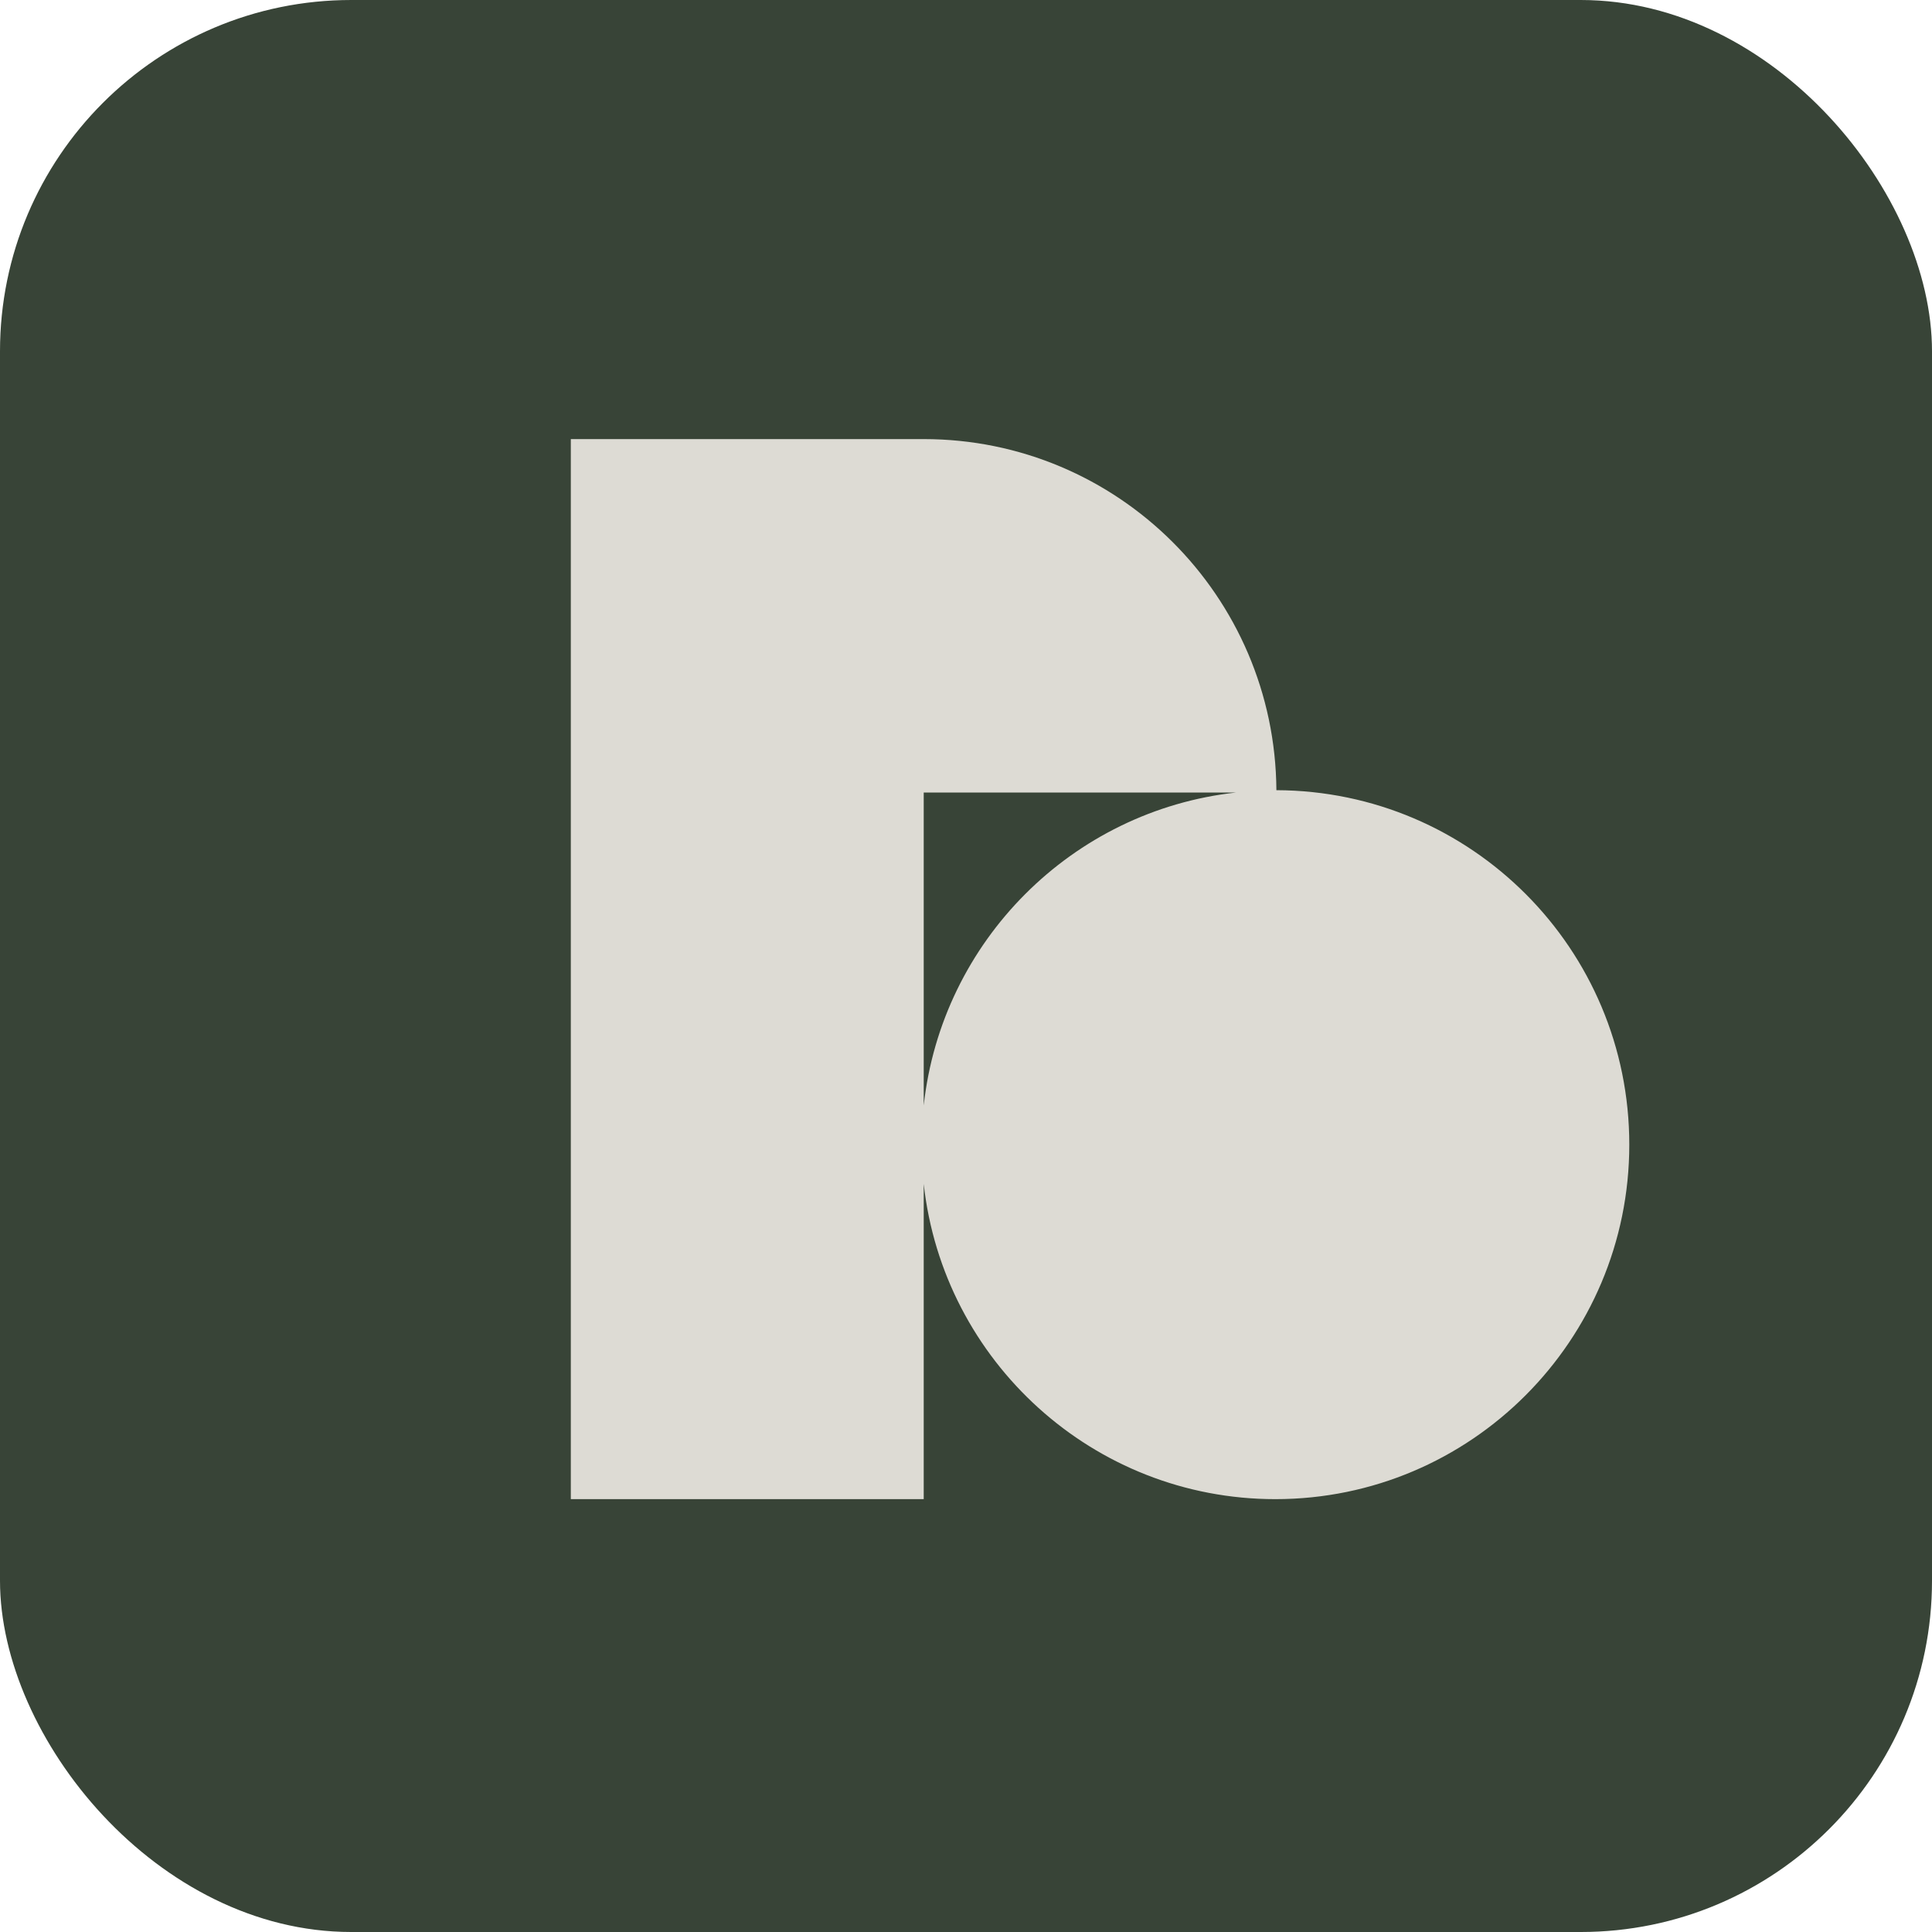
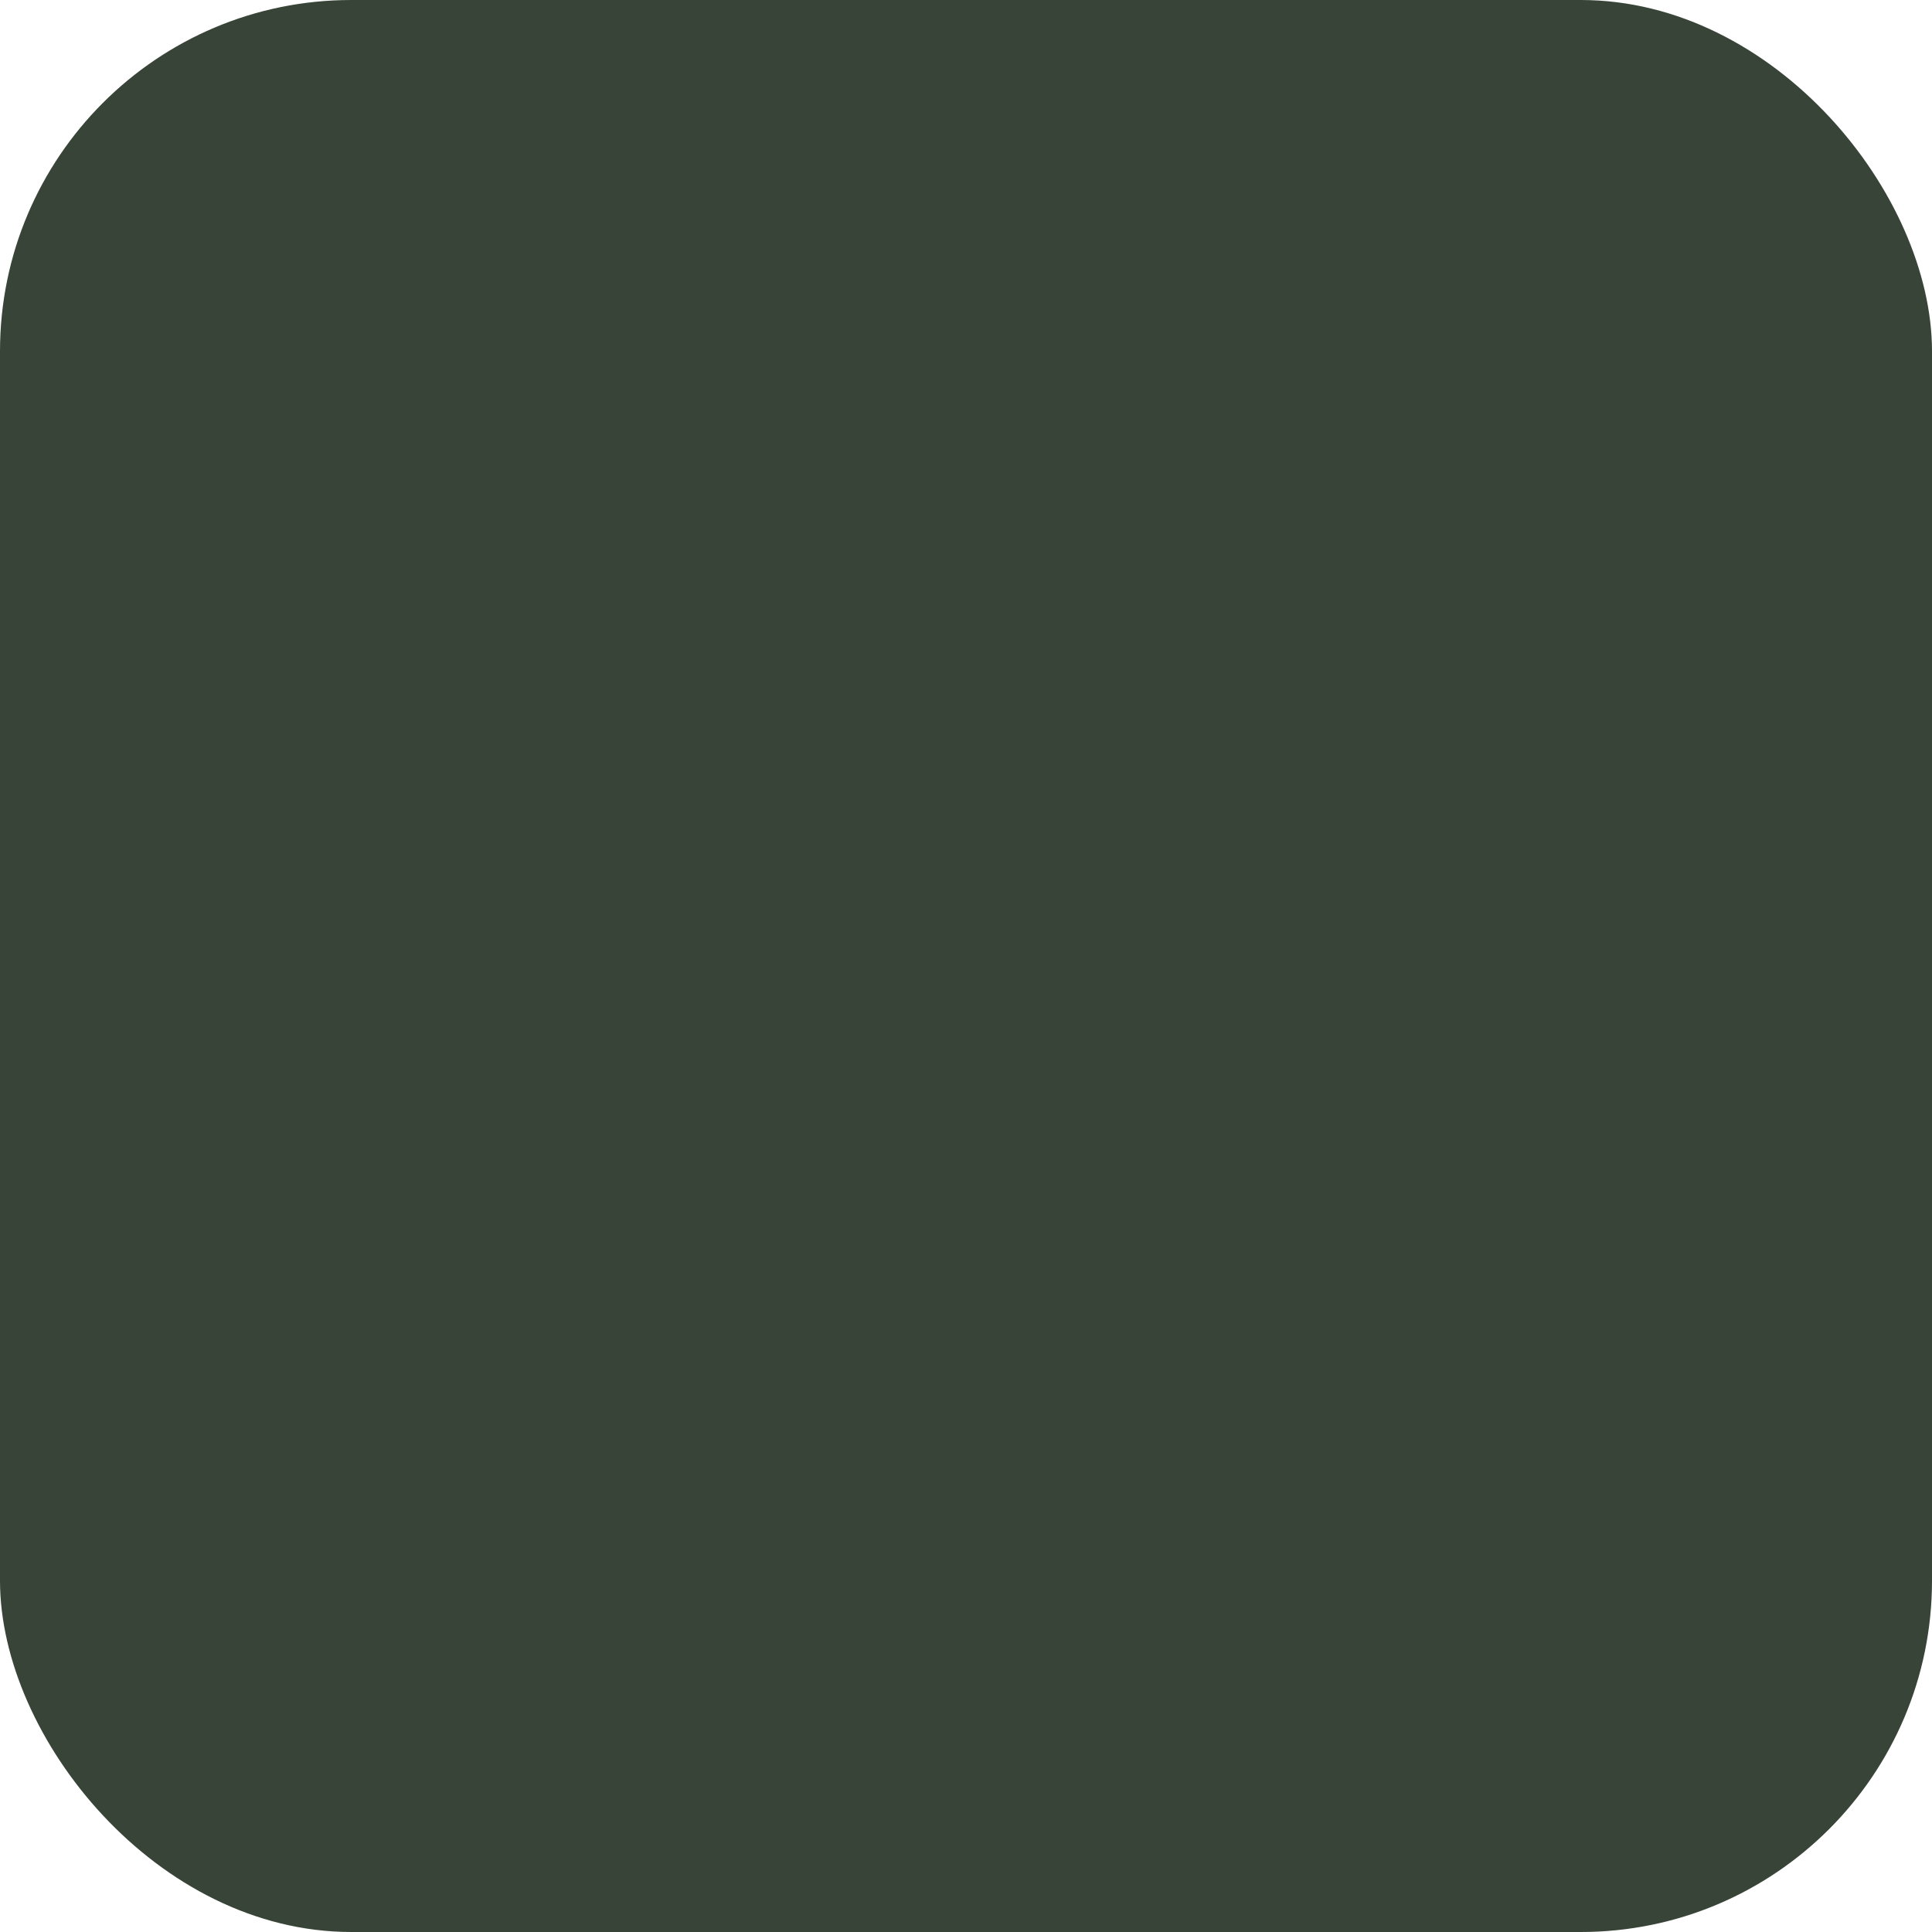
<svg xmlns="http://www.w3.org/2000/svg" width="44" height="44" viewBox="0 0 44 44" fill="none">
  <rect width="44" height="44" rx="8" fill="#384437" />
-   <path d="M29.069 17.996C29.04 13.573 25.458 10 21.037 10H13V34.142H21.037V26.962C21.48 30.999 24.899 34.142 29.045 34.142C33.495 34.142 37.106 30.526 37.106 26.069C37.106 21.612 33.509 18.01 29.069 17.996ZM21.037 25.176V18.049H28.153C24.417 18.459 21.447 21.434 21.037 25.176Z" fill="#DDDBD4" />
</svg>